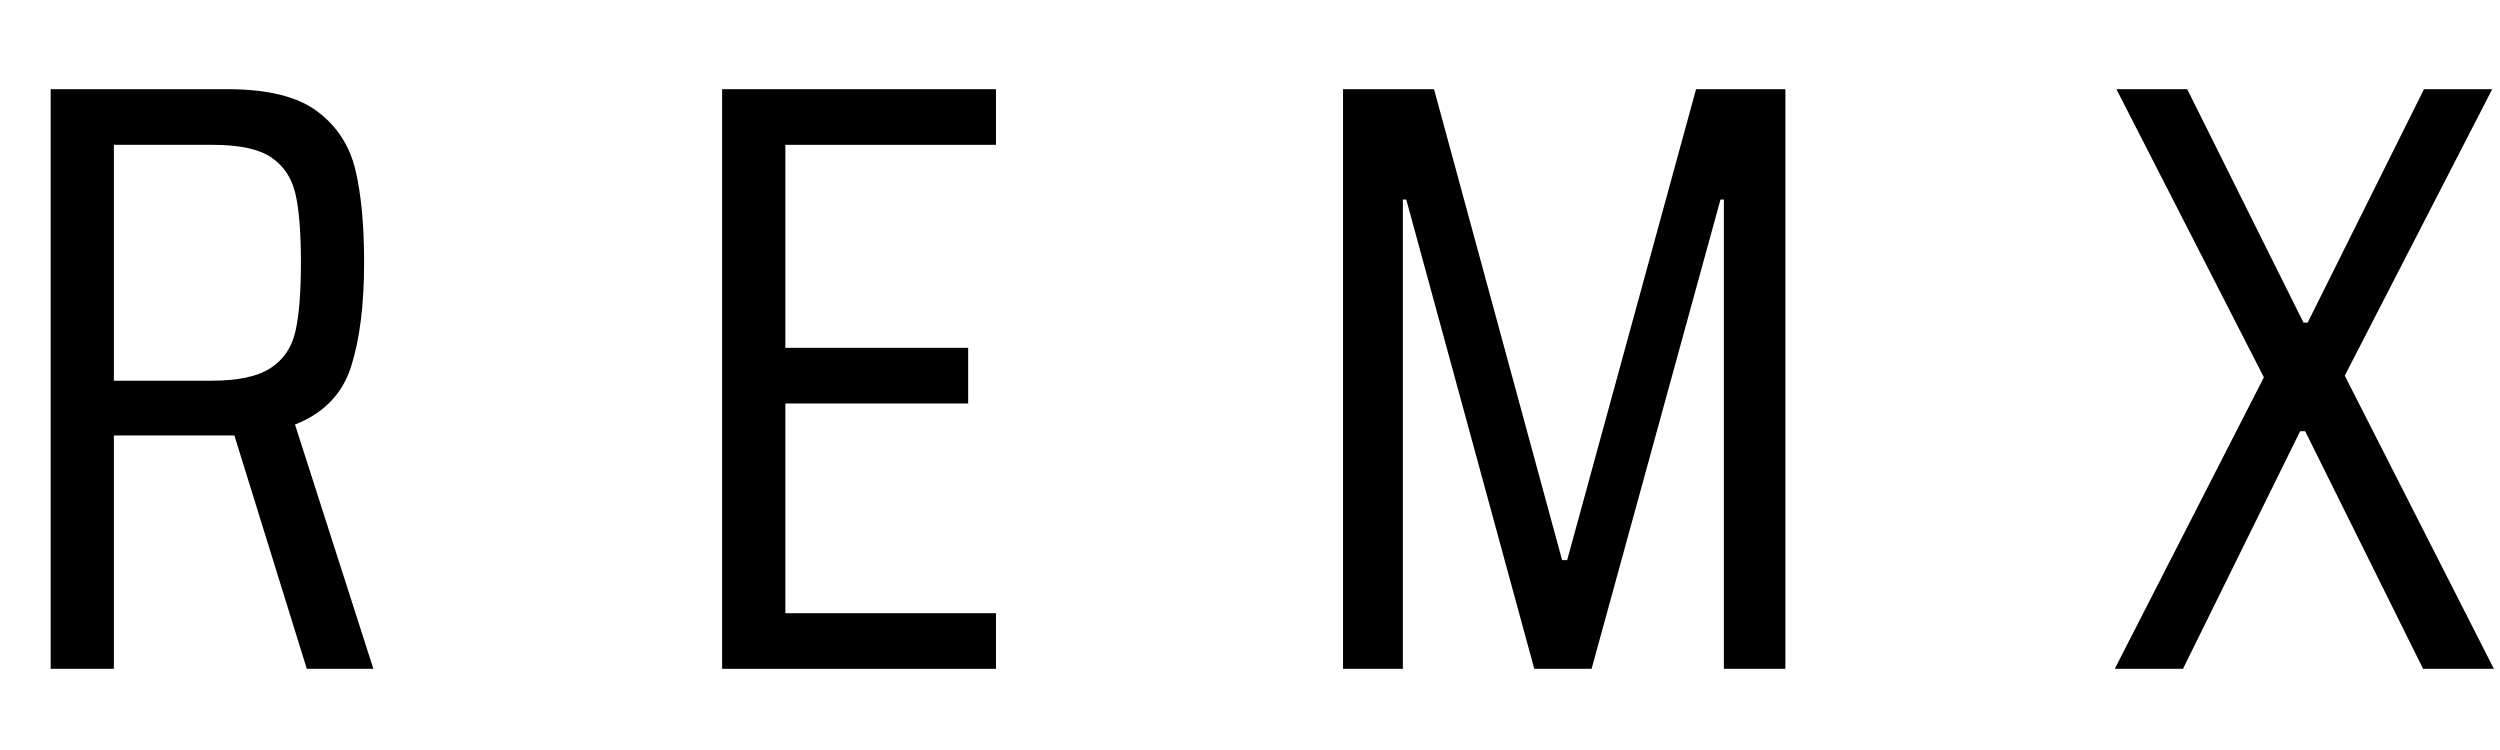
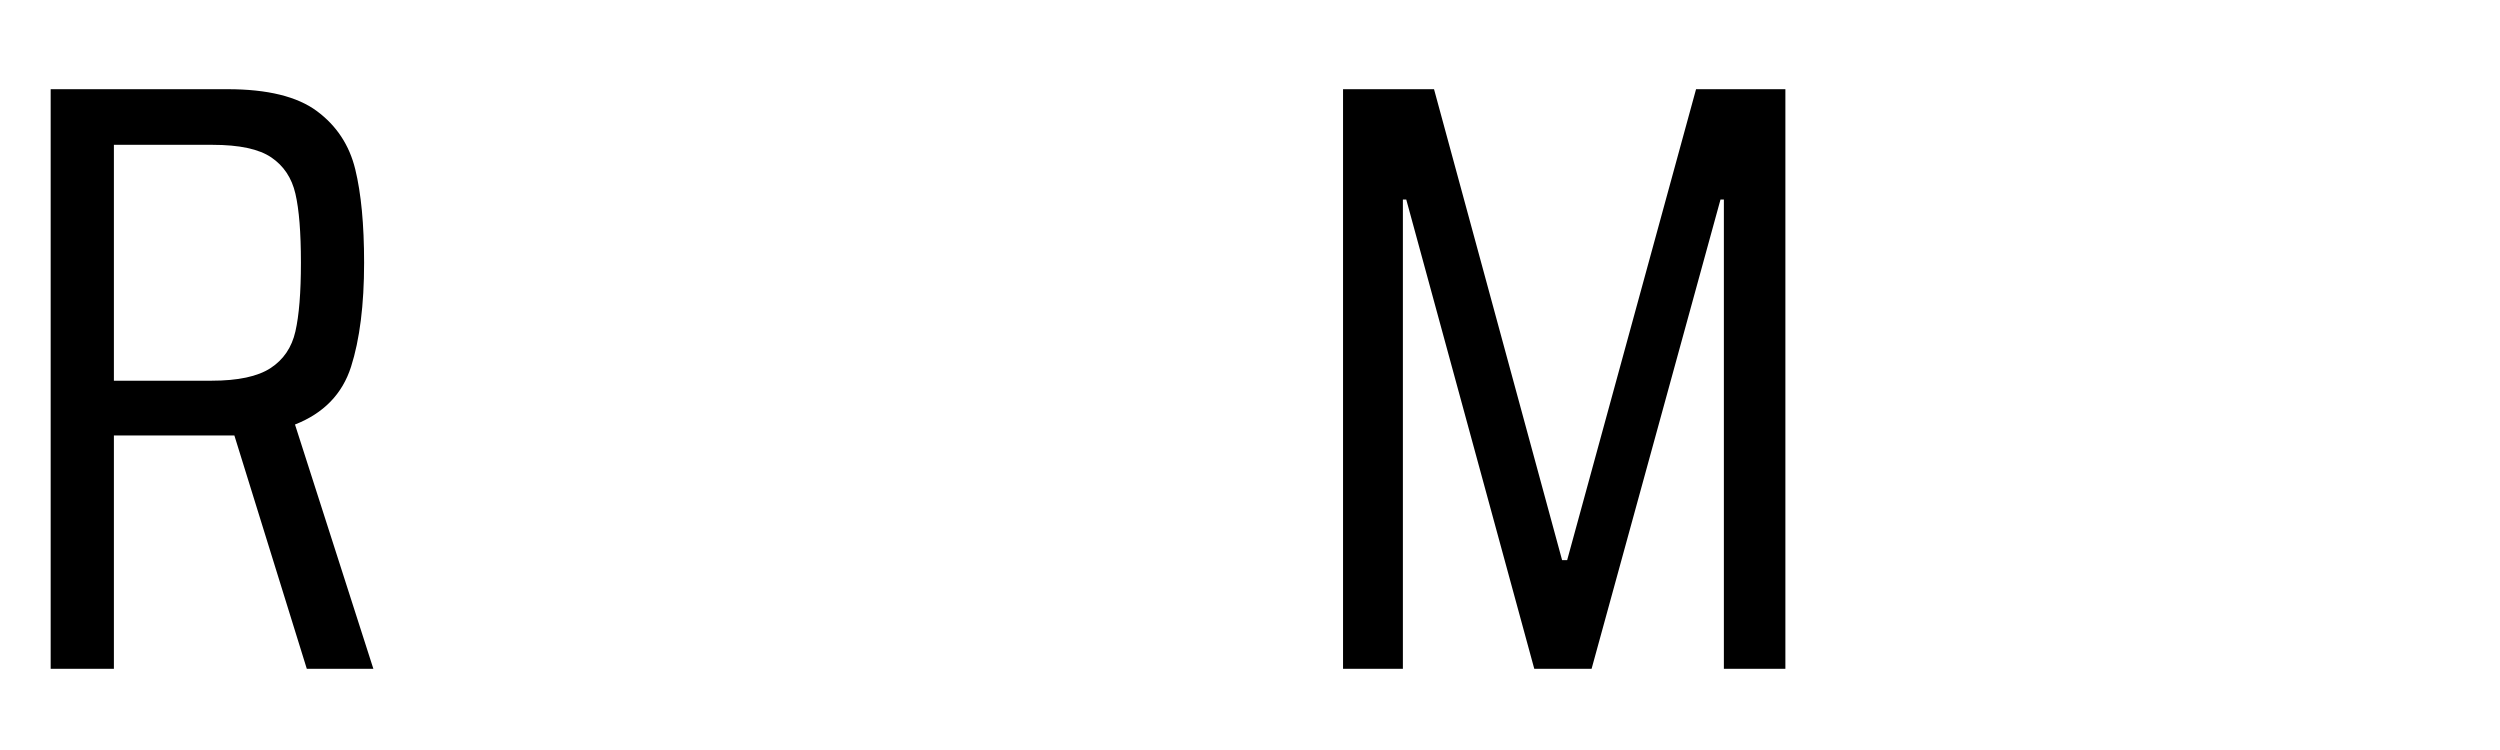
<svg xmlns="http://www.w3.org/2000/svg" width="1000" zoomAndPan="magnify" viewBox="0 0 750 225" height="300" preserveAspectRatio="xMidYMid meet" version="1.0">
  <defs>
    <g />
  </defs>
  <rect x="-75" width="900" fill="#ffffff" y="-22.5" height="270" fill-opacity="1" />
  <rect x="-75" width="900" fill="#ffffff" y="-22.5" height="270" fill-opacity="1" />
  <g fill="#000000" fill-opacity="1">
    <g transform="translate(-2.488, 200.65)">
      <g>
        <path d="M 94.531 0 L 72.797 -70.016 L 36.656 -70.016 L 36.656 0 L 17.688 0 L 17.688 -173.891 L 70.766 -173.891 C 82.734 -173.891 91.664 -171.695 97.562 -167.312 C 103.457 -162.938 107.289 -157.125 109.062 -149.875 C 110.832 -142.633 111.719 -133.285 111.719 -121.828 C 111.719 -109.191 110.41 -98.785 107.797 -90.609 C 105.18 -82.441 99.578 -76.672 90.984 -73.297 L 114.5 0 Z M 65.969 -86.438 C 73.883 -86.438 79.781 -87.695 83.656 -90.219 C 87.531 -92.75 90.016 -96.414 91.109 -101.219 C 92.211 -106.031 92.766 -112.898 92.766 -121.828 C 92.766 -130.922 92.211 -137.828 91.109 -142.547 C 90.016 -147.266 87.613 -150.883 83.906 -153.406 C 80.207 -155.938 74.312 -157.203 66.219 -157.203 L 36.656 -157.203 L 36.656 -86.438 Z M 65.969 -86.438 " />
      </g>
    </g>
  </g>
  <g fill="#000000" fill-opacity="1">
    <g transform="translate(198.95, 200.65)">
      <g>
-         <path d="M 17.688 0 L 17.688 -173.891 L 99.844 -173.891 L 99.844 -157.203 L 36.656 -157.203 L 36.656 -96.297 L 91.5 -96.297 L 91.5 -79.609 L 36.656 -79.609 L 36.656 -16.688 L 99.844 -16.688 L 99.844 0 Z M 17.688 0 " />
-       </g>
+         </g>
    </g>
  </g>
  <g fill="#000000" fill-opacity="1">
    <g transform="translate(385.224, 200.65)">
      <g>
        <path d="M 131.938 0 L 131.938 -140.781 L 130.922 -140.781 L 92.25 0 L 75.062 0 L 36.656 -140.781 L 35.641 -140.781 L 35.641 0 L 17.688 0 L 17.688 -173.891 L 44.984 -173.891 L 83.406 -32.609 L 84.922 -32.609 L 123.594 -173.891 L 150.391 -173.891 L 150.391 0 Z M 131.938 0 " />
      </g>
    </g>
  </g>
  <g fill="#000000" fill-opacity="1">
    <g transform="translate(630.133, 200.65)">
      <g>
-         <path d="M 96.797 0 L 61.422 -71.281 L 59.906 -71.281 L 24.766 0 L 4.297 0 L 49.031 -87.453 L 4.797 -173.891 L 26.031 -173.891 L 60.906 -103.875 L 62.172 -103.875 L 97.062 -173.891 L 117.531 -173.891 L 73.297 -87.953 L 118.031 0 Z M 96.797 0 " />
-       </g>
+         </g>
    </g>
  </g>
</svg>